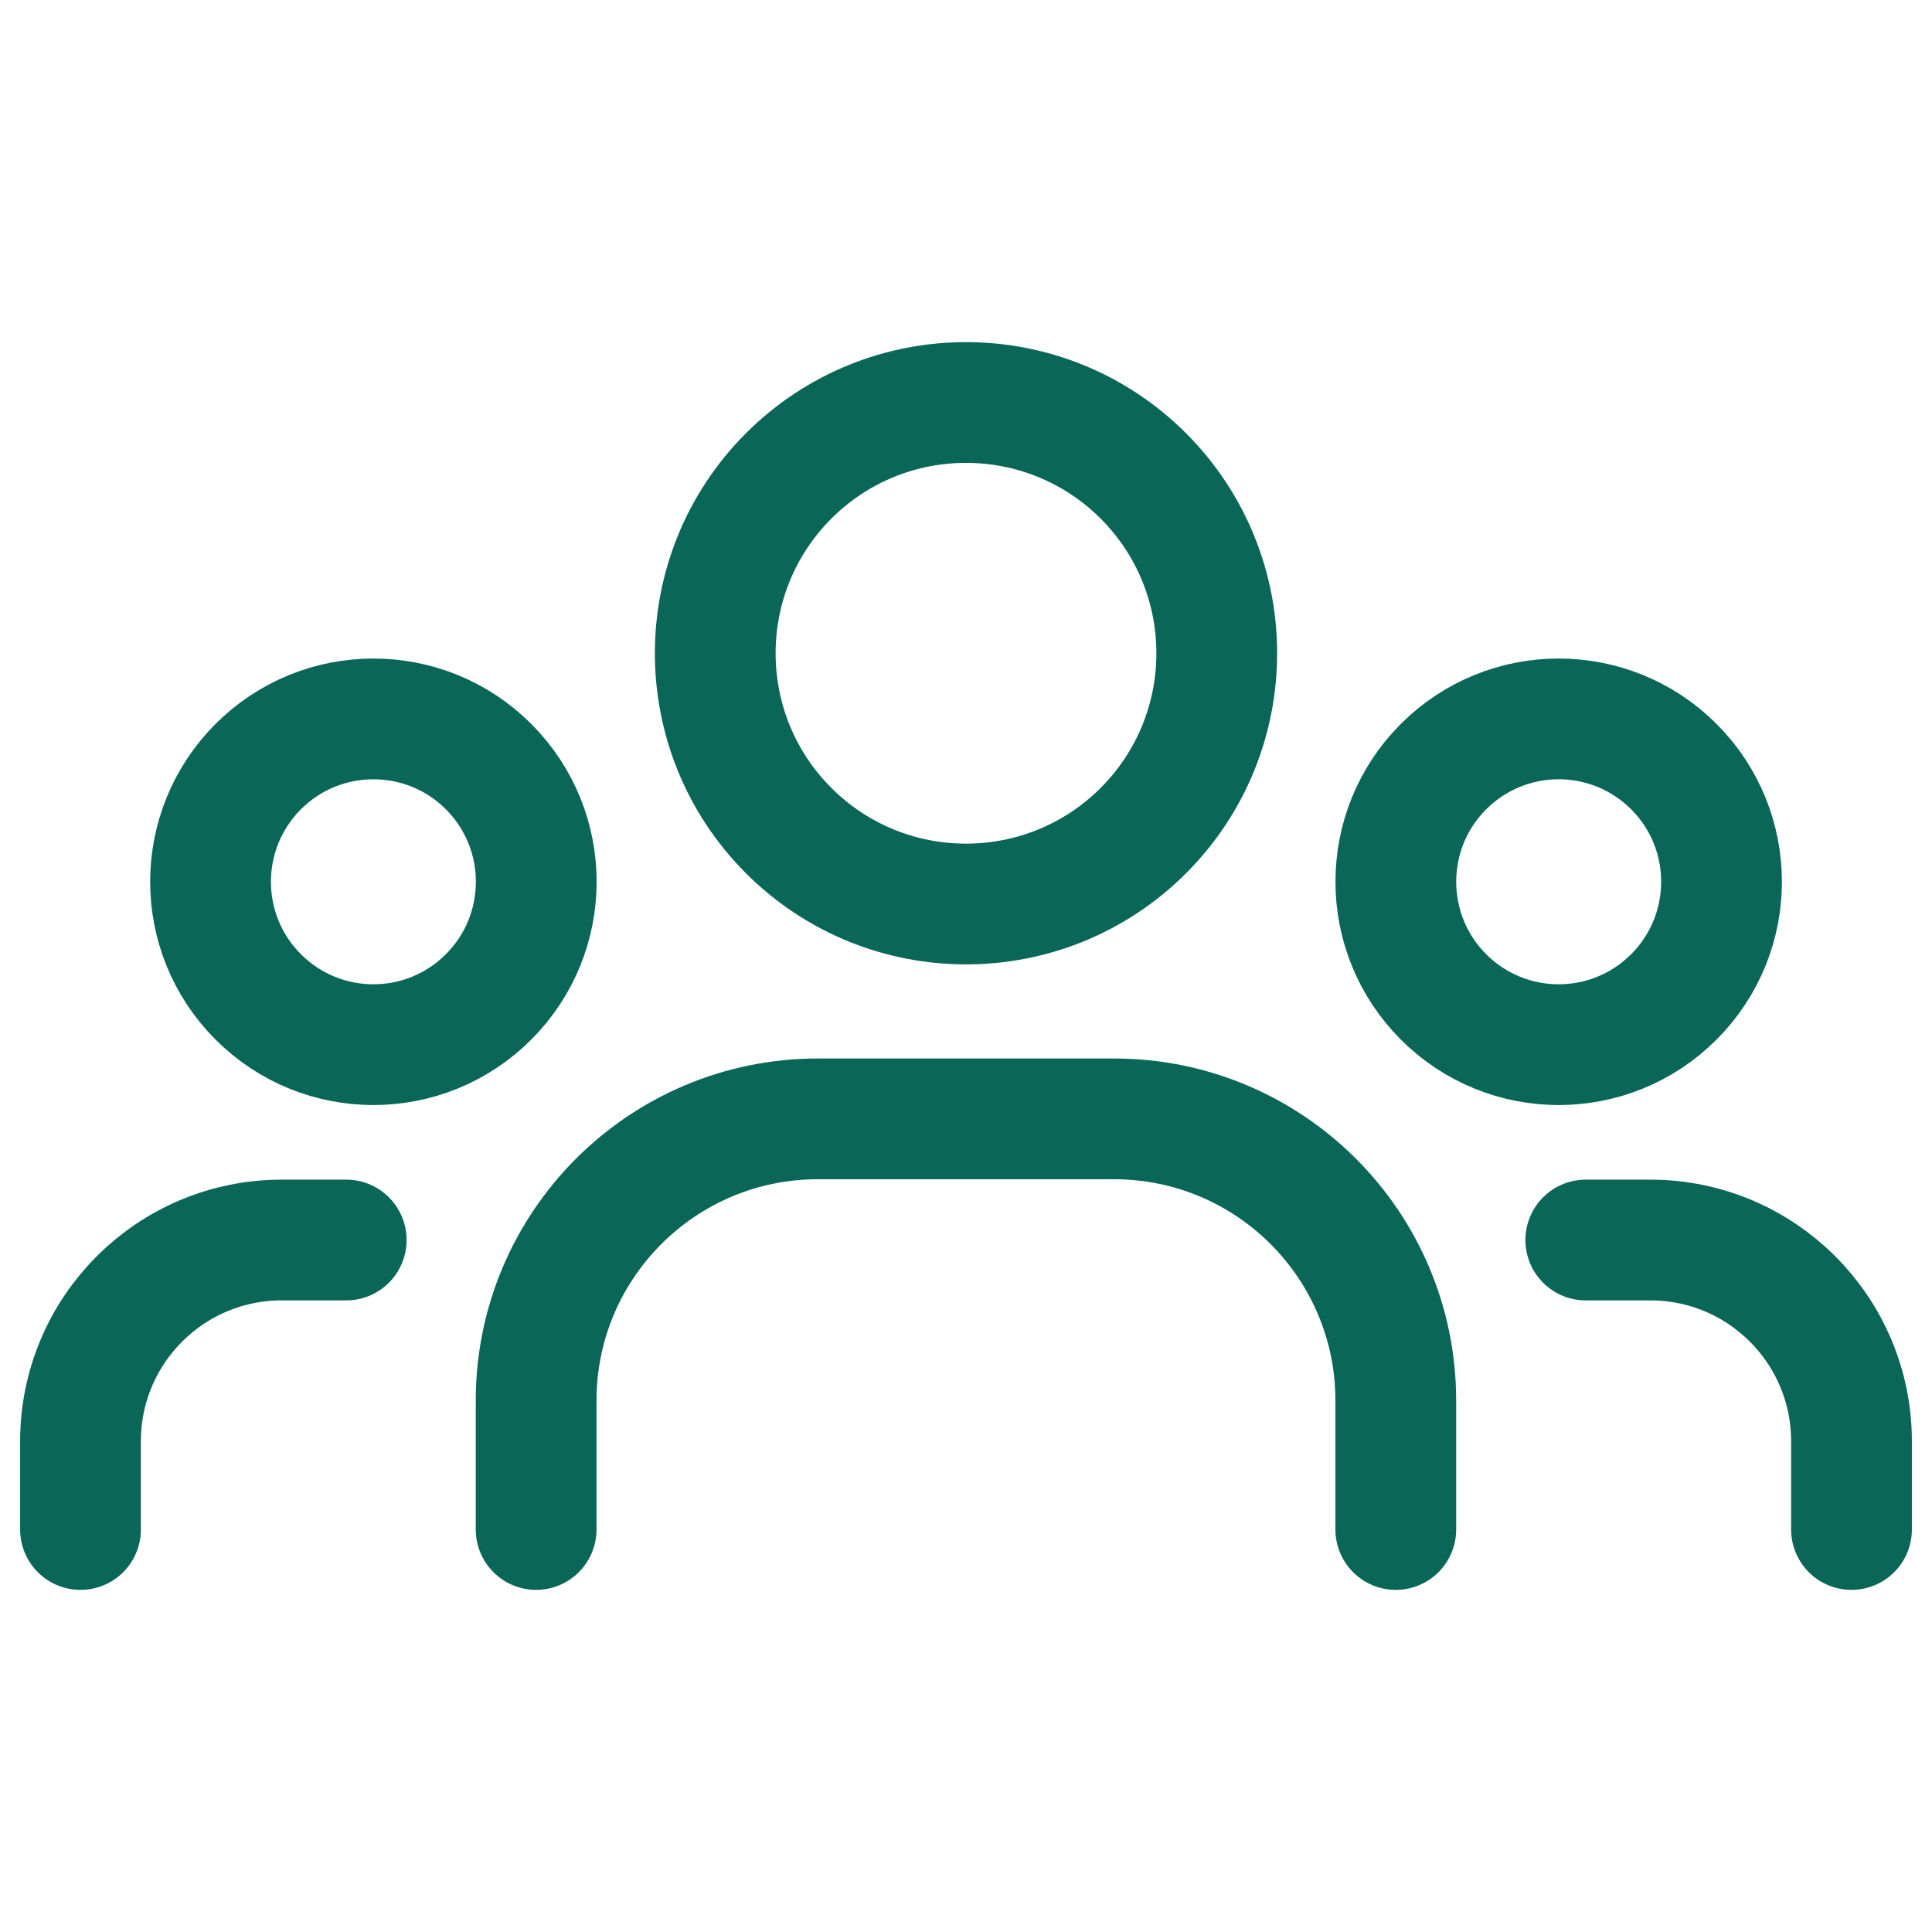
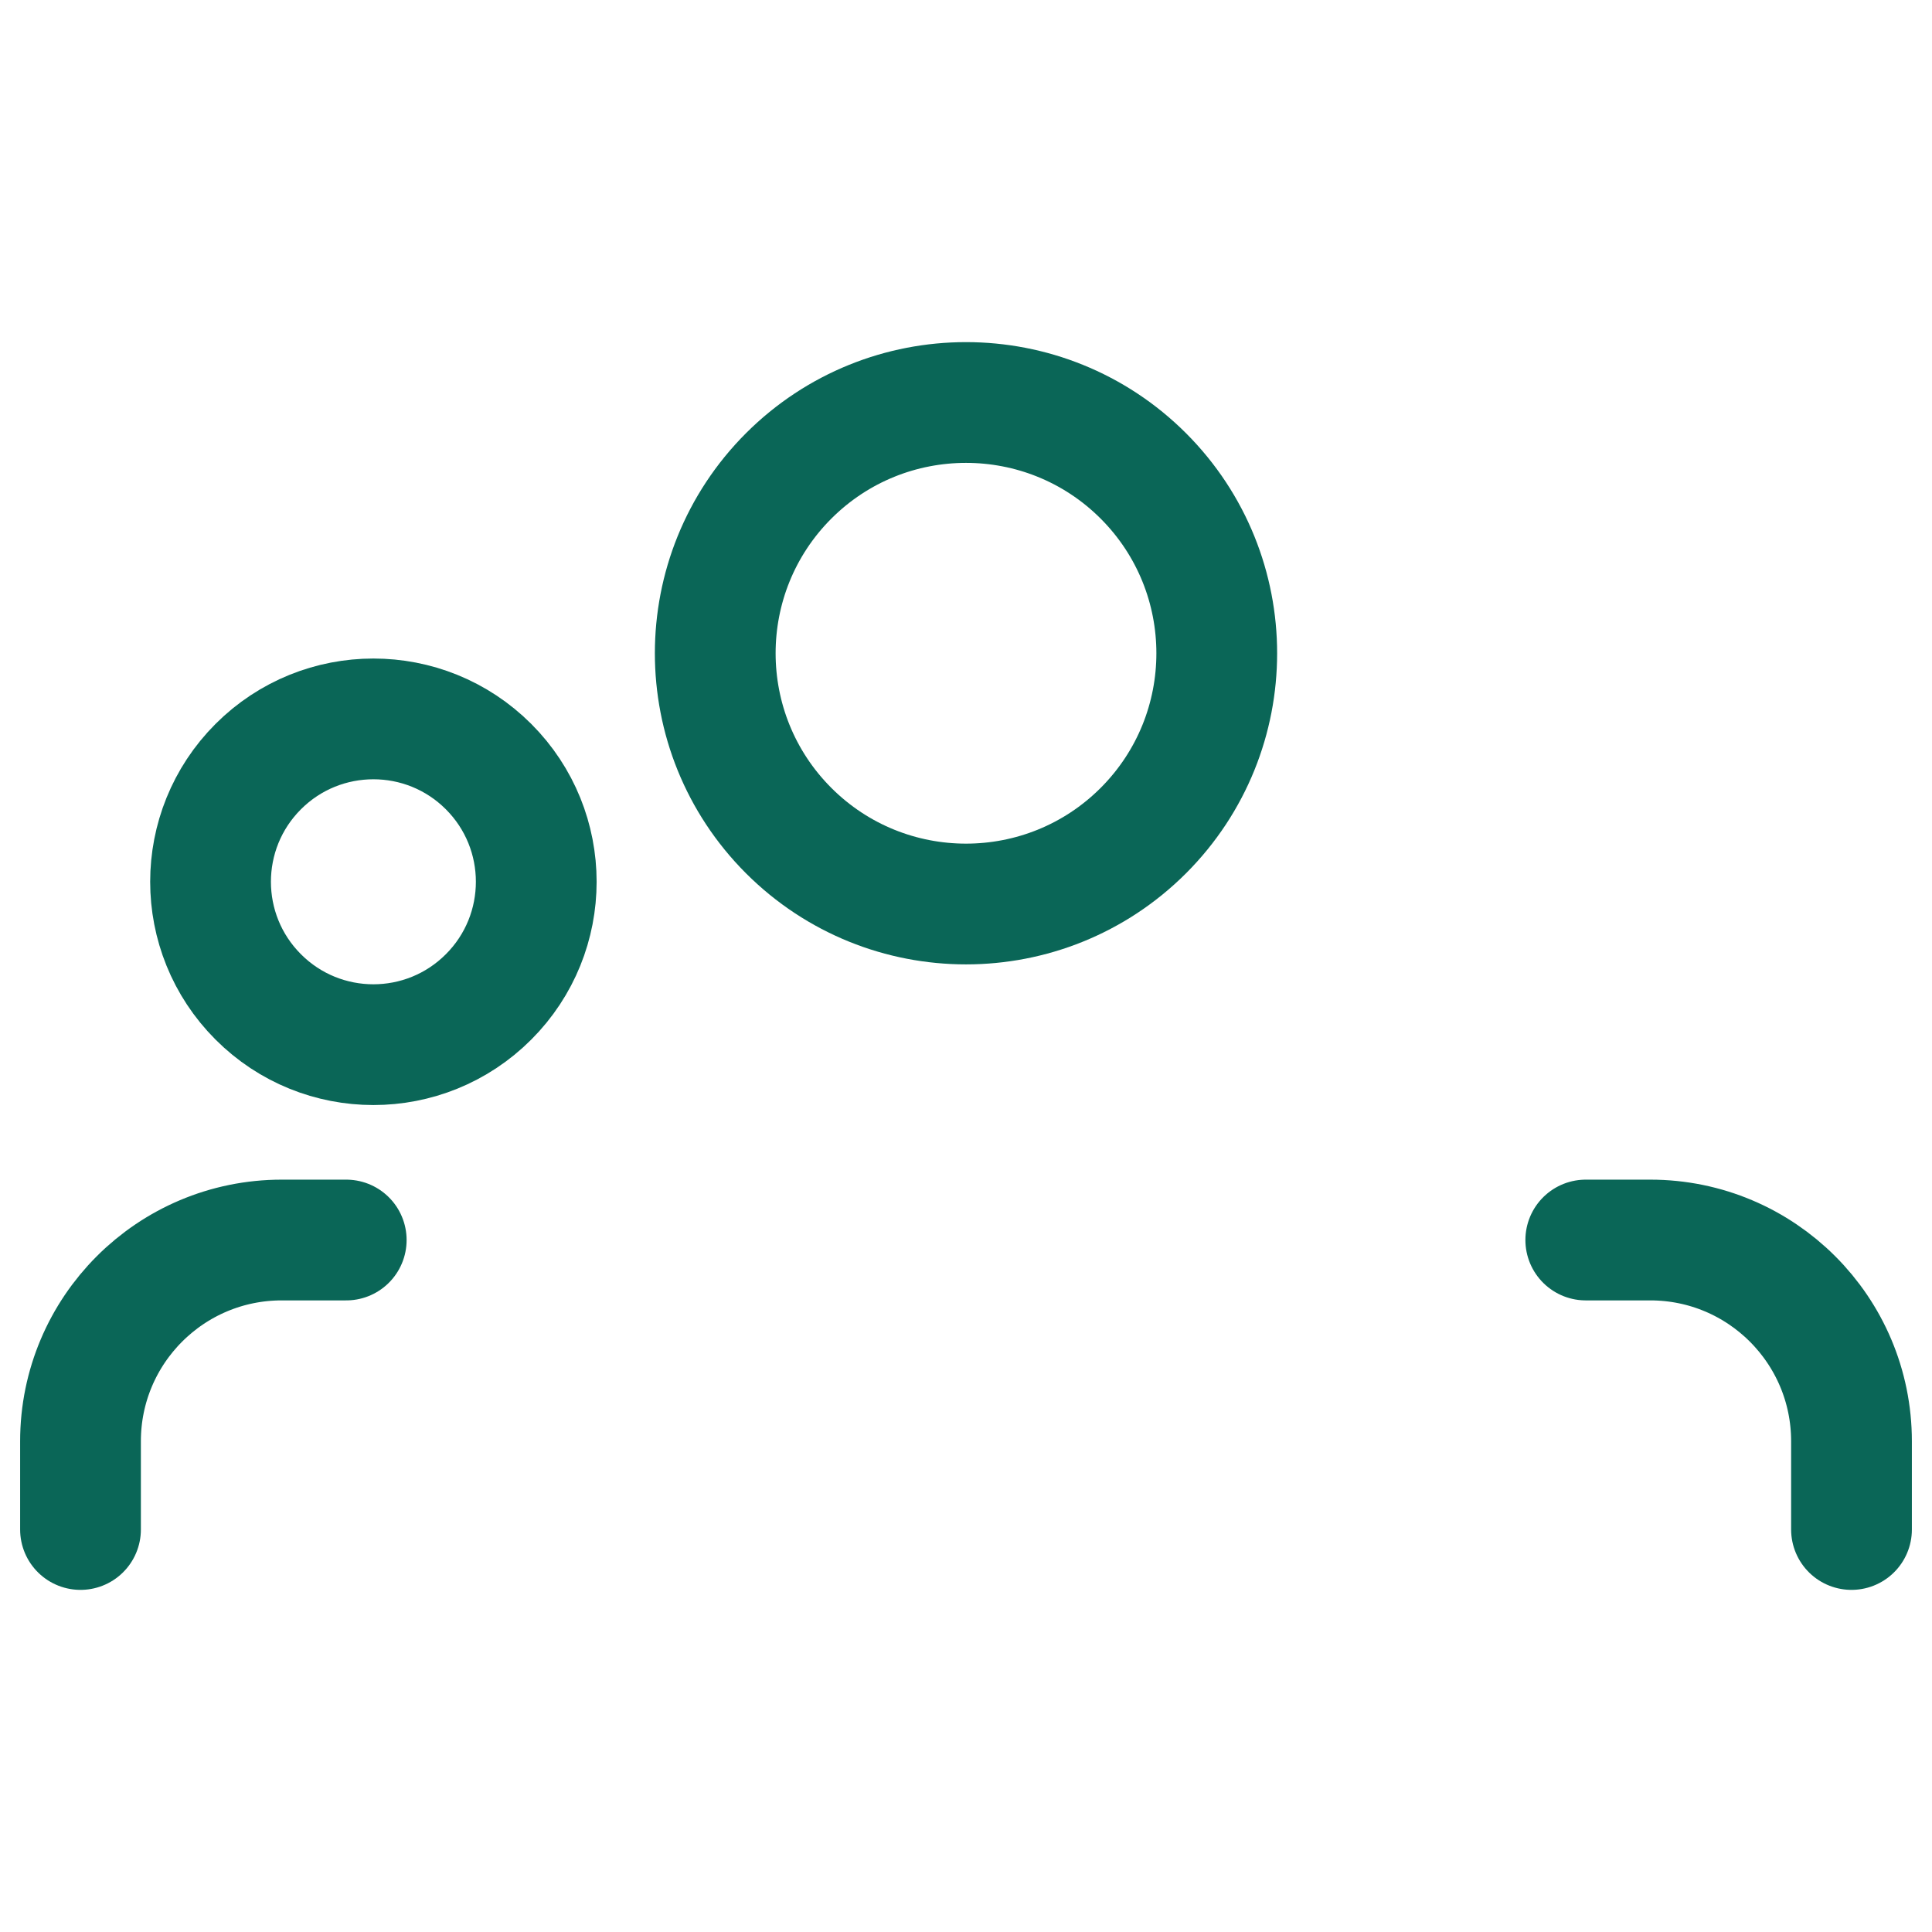
<svg xmlns="http://www.w3.org/2000/svg" width="24" height="24" viewBox="0 0 24 24" fill="none">
-   <path d="M20.793 9.523C21.583 10.313 21.583 11.594 20.793 12.384C20.003 13.175 18.722 13.175 17.932 12.384C17.142 11.594 17.142 10.313 17.932 9.523C18.722 8.733 20.003 8.733 20.793 9.523" stroke="#0A6657" stroke-width="1.5" stroke-linecap="round" stroke-linejoin="round" />
  <path d="M14.203 5.912C15.419 7.129 15.419 9.101 14.203 10.318C12.986 11.534 11.014 11.534 9.797 10.318C8.581 9.101 8.581 7.129 9.797 5.912C11.014 4.696 12.986 4.696 14.203 5.912" stroke="#0A6657" stroke-width="1.5" stroke-linecap="round" stroke-linejoin="round" />
  <path d="M6.069 9.523C6.859 10.313 6.859 11.594 6.069 12.384C5.279 13.175 3.998 13.175 3.208 12.384C2.418 11.594 2.418 10.313 3.208 9.523C3.998 8.733 5.279 8.733 6.069 9.523" stroke="#0A6657" stroke-width="1.5" stroke-linecap="round" stroke-linejoin="round" />
  <path d="M23 19V17.904C23 16.523 21.881 15.404 20.5 15.404H19.699" stroke="#0A6657" stroke-width="1.5" stroke-linecap="round" stroke-linejoin="round" />
  <path d="M1 19V17.904C1 16.523 2.119 15.404 3.5 15.404H4.301" stroke="#0A6657" stroke-width="1.5" stroke-linecap="round" stroke-linejoin="round" />
-   <path d="M17.339 19V17.399C17.339 15.466 15.772 13.899 13.839 13.899H10.16C8.227 13.899 6.66 15.466 6.66 17.399V19" stroke="#0A6657" stroke-width="1.5" stroke-linecap="round" stroke-linejoin="round" />
</svg>